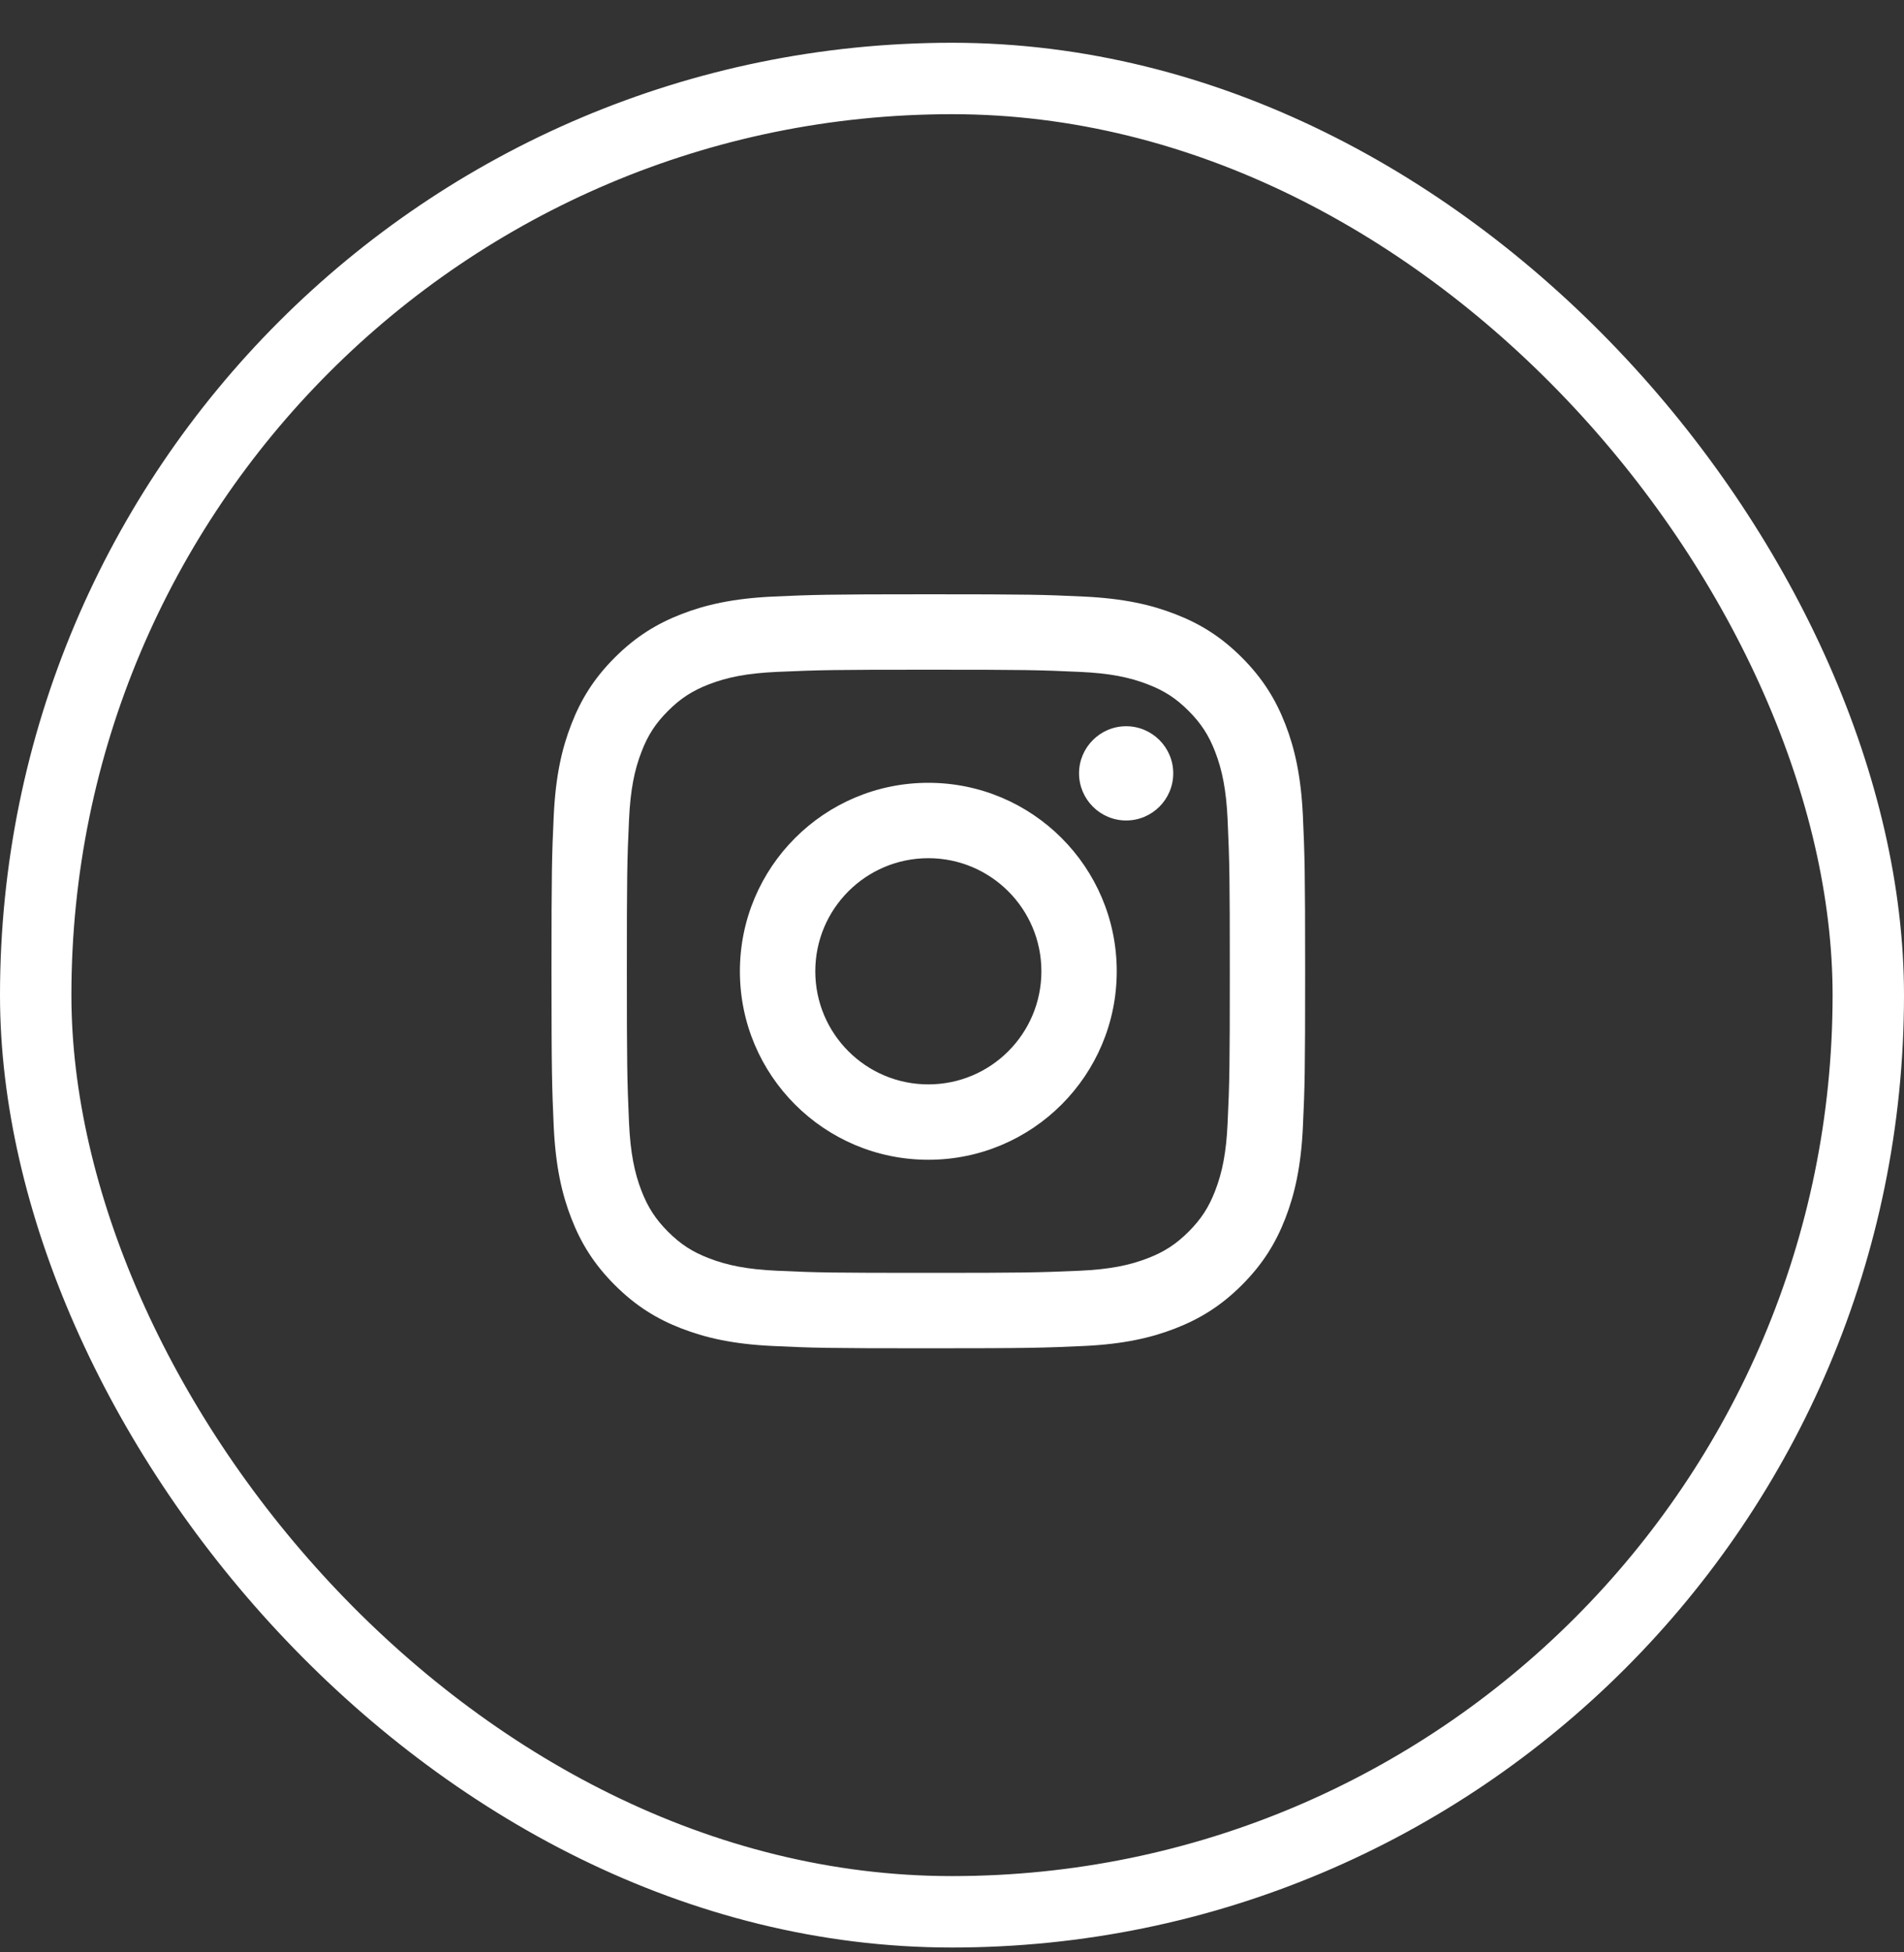
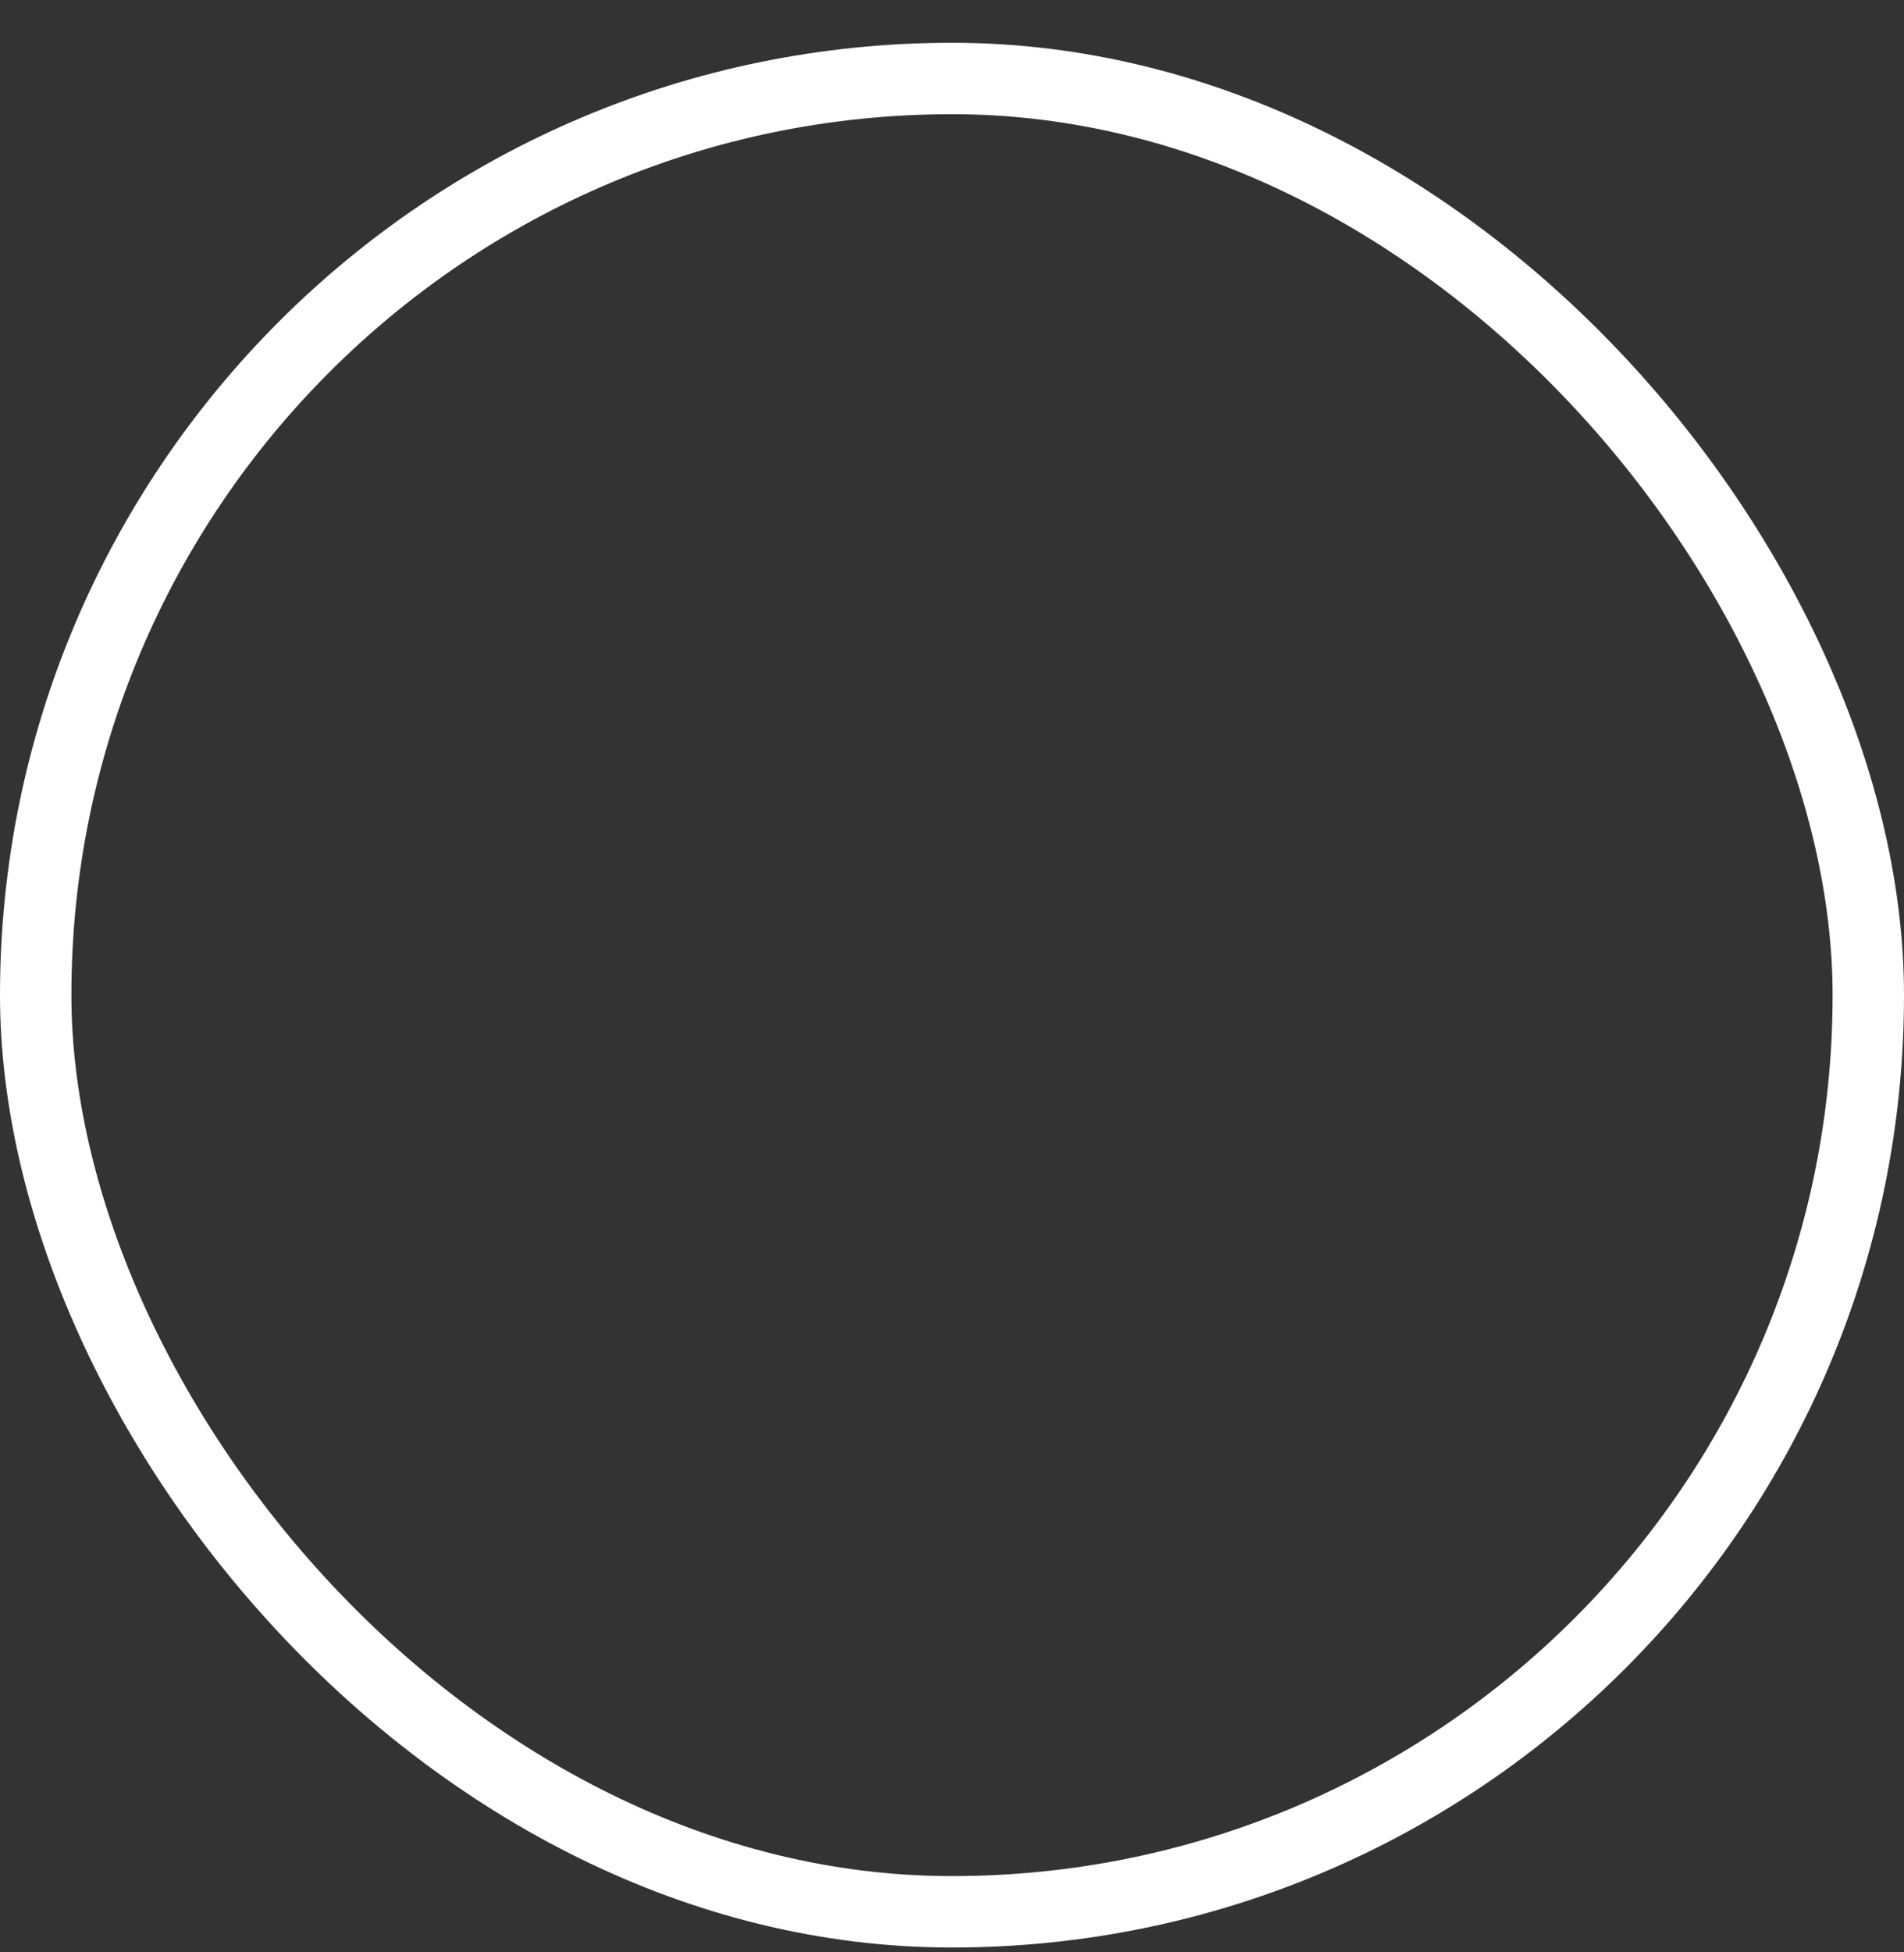
<svg xmlns="http://www.w3.org/2000/svg" width="40" height="41" viewBox="0 0 40 41" fill="none">
  <rect x="0" y="0" width="40" height="41" fill="#333333" stroke="none" />
  <rect x="0.75" y="1.648" width="38.5" height="38.5" rx="19.25" stroke="white" stroke-width="1.5" />
-   <path d="M19.503 18.022C18.191 18.022 17.128 19.085 17.128 20.397C17.128 21.709 18.191 22.772 19.503 22.772C20.815 22.772 21.878 21.709 21.878 20.397C21.878 19.085 20.814 18.022 19.503 18.022ZM19.503 16.439C21.688 16.439 23.461 18.21 23.461 20.397C23.461 22.582 21.69 24.355 19.503 24.355C17.317 24.355 15.544 22.584 15.544 20.397C15.544 18.212 17.315 16.439 19.503 16.439ZM24.648 16.24C24.648 16.787 24.204 17.23 23.659 17.23C23.113 17.23 22.669 16.786 22.669 16.24C22.669 15.695 23.113 15.251 23.659 15.251C24.204 15.251 24.648 15.695 24.648 16.24ZM19.503 14.064C17.544 14.064 17.224 14.069 16.313 14.11C15.692 14.139 15.276 14.222 14.89 14.372C14.546 14.505 14.298 14.665 14.034 14.929C13.769 15.194 13.61 15.441 13.478 15.785C13.327 16.172 13.244 16.588 13.215 17.208C13.174 18.082 13.169 18.387 13.169 20.397C13.169 22.356 13.175 22.675 13.215 23.586C13.244 24.207 13.328 24.624 13.477 25.009C13.611 25.353 13.771 25.602 14.033 25.865C14.3 26.131 14.547 26.29 14.888 26.421C15.279 26.573 15.695 26.656 16.313 26.685C17.187 26.726 17.493 26.73 19.503 26.73C21.462 26.73 21.781 26.725 22.692 26.685C23.311 26.656 23.728 26.572 24.115 26.422C24.458 26.289 24.707 26.129 24.97 25.866C25.236 25.6 25.395 25.352 25.527 25.011C25.678 24.621 25.762 24.205 25.79 23.587C25.831 22.713 25.836 22.407 25.836 20.397C25.836 18.438 25.831 18.119 25.79 17.208C25.761 16.588 25.677 16.171 25.527 15.784C25.395 15.442 25.235 15.193 24.971 14.929C24.706 14.663 24.459 14.505 24.115 14.372C23.728 14.222 23.312 14.138 22.692 14.11C21.818 14.069 21.513 14.064 19.503 14.064ZM19.503 12.48C21.653 12.48 21.922 12.488 22.766 12.528C23.609 12.567 24.183 12.7 24.688 12.896C25.21 13.097 25.651 13.369 26.091 13.809C26.53 14.249 26.802 14.691 27.004 15.212C27.199 15.716 27.332 16.291 27.372 17.134C27.409 17.978 27.419 18.246 27.419 20.397C27.419 22.548 27.411 22.816 27.372 23.661C27.333 24.503 27.199 25.078 27.004 25.583C26.802 26.104 26.53 26.545 26.091 26.985C25.651 27.424 25.208 27.696 24.688 27.898C24.183 28.093 23.609 28.227 22.766 28.266C21.922 28.304 21.653 28.314 19.503 28.314C17.352 28.314 17.083 28.306 16.239 28.266C15.396 28.227 14.822 28.093 14.317 27.898C13.796 27.697 13.355 27.424 12.915 26.985C12.475 26.545 12.203 26.102 12.002 25.583C11.806 25.078 11.673 24.503 11.633 23.661C11.596 22.816 11.586 22.548 11.586 20.397C11.586 18.246 11.594 17.978 11.633 17.134C11.672 16.29 11.806 15.716 12.002 15.212C12.203 14.691 12.475 14.249 12.915 13.809C13.355 13.369 13.797 13.098 14.317 12.896C14.822 12.7 15.396 12.568 16.239 12.528C17.083 12.49 17.352 12.48 19.503 12.48Z" fill="white" />
</svg>